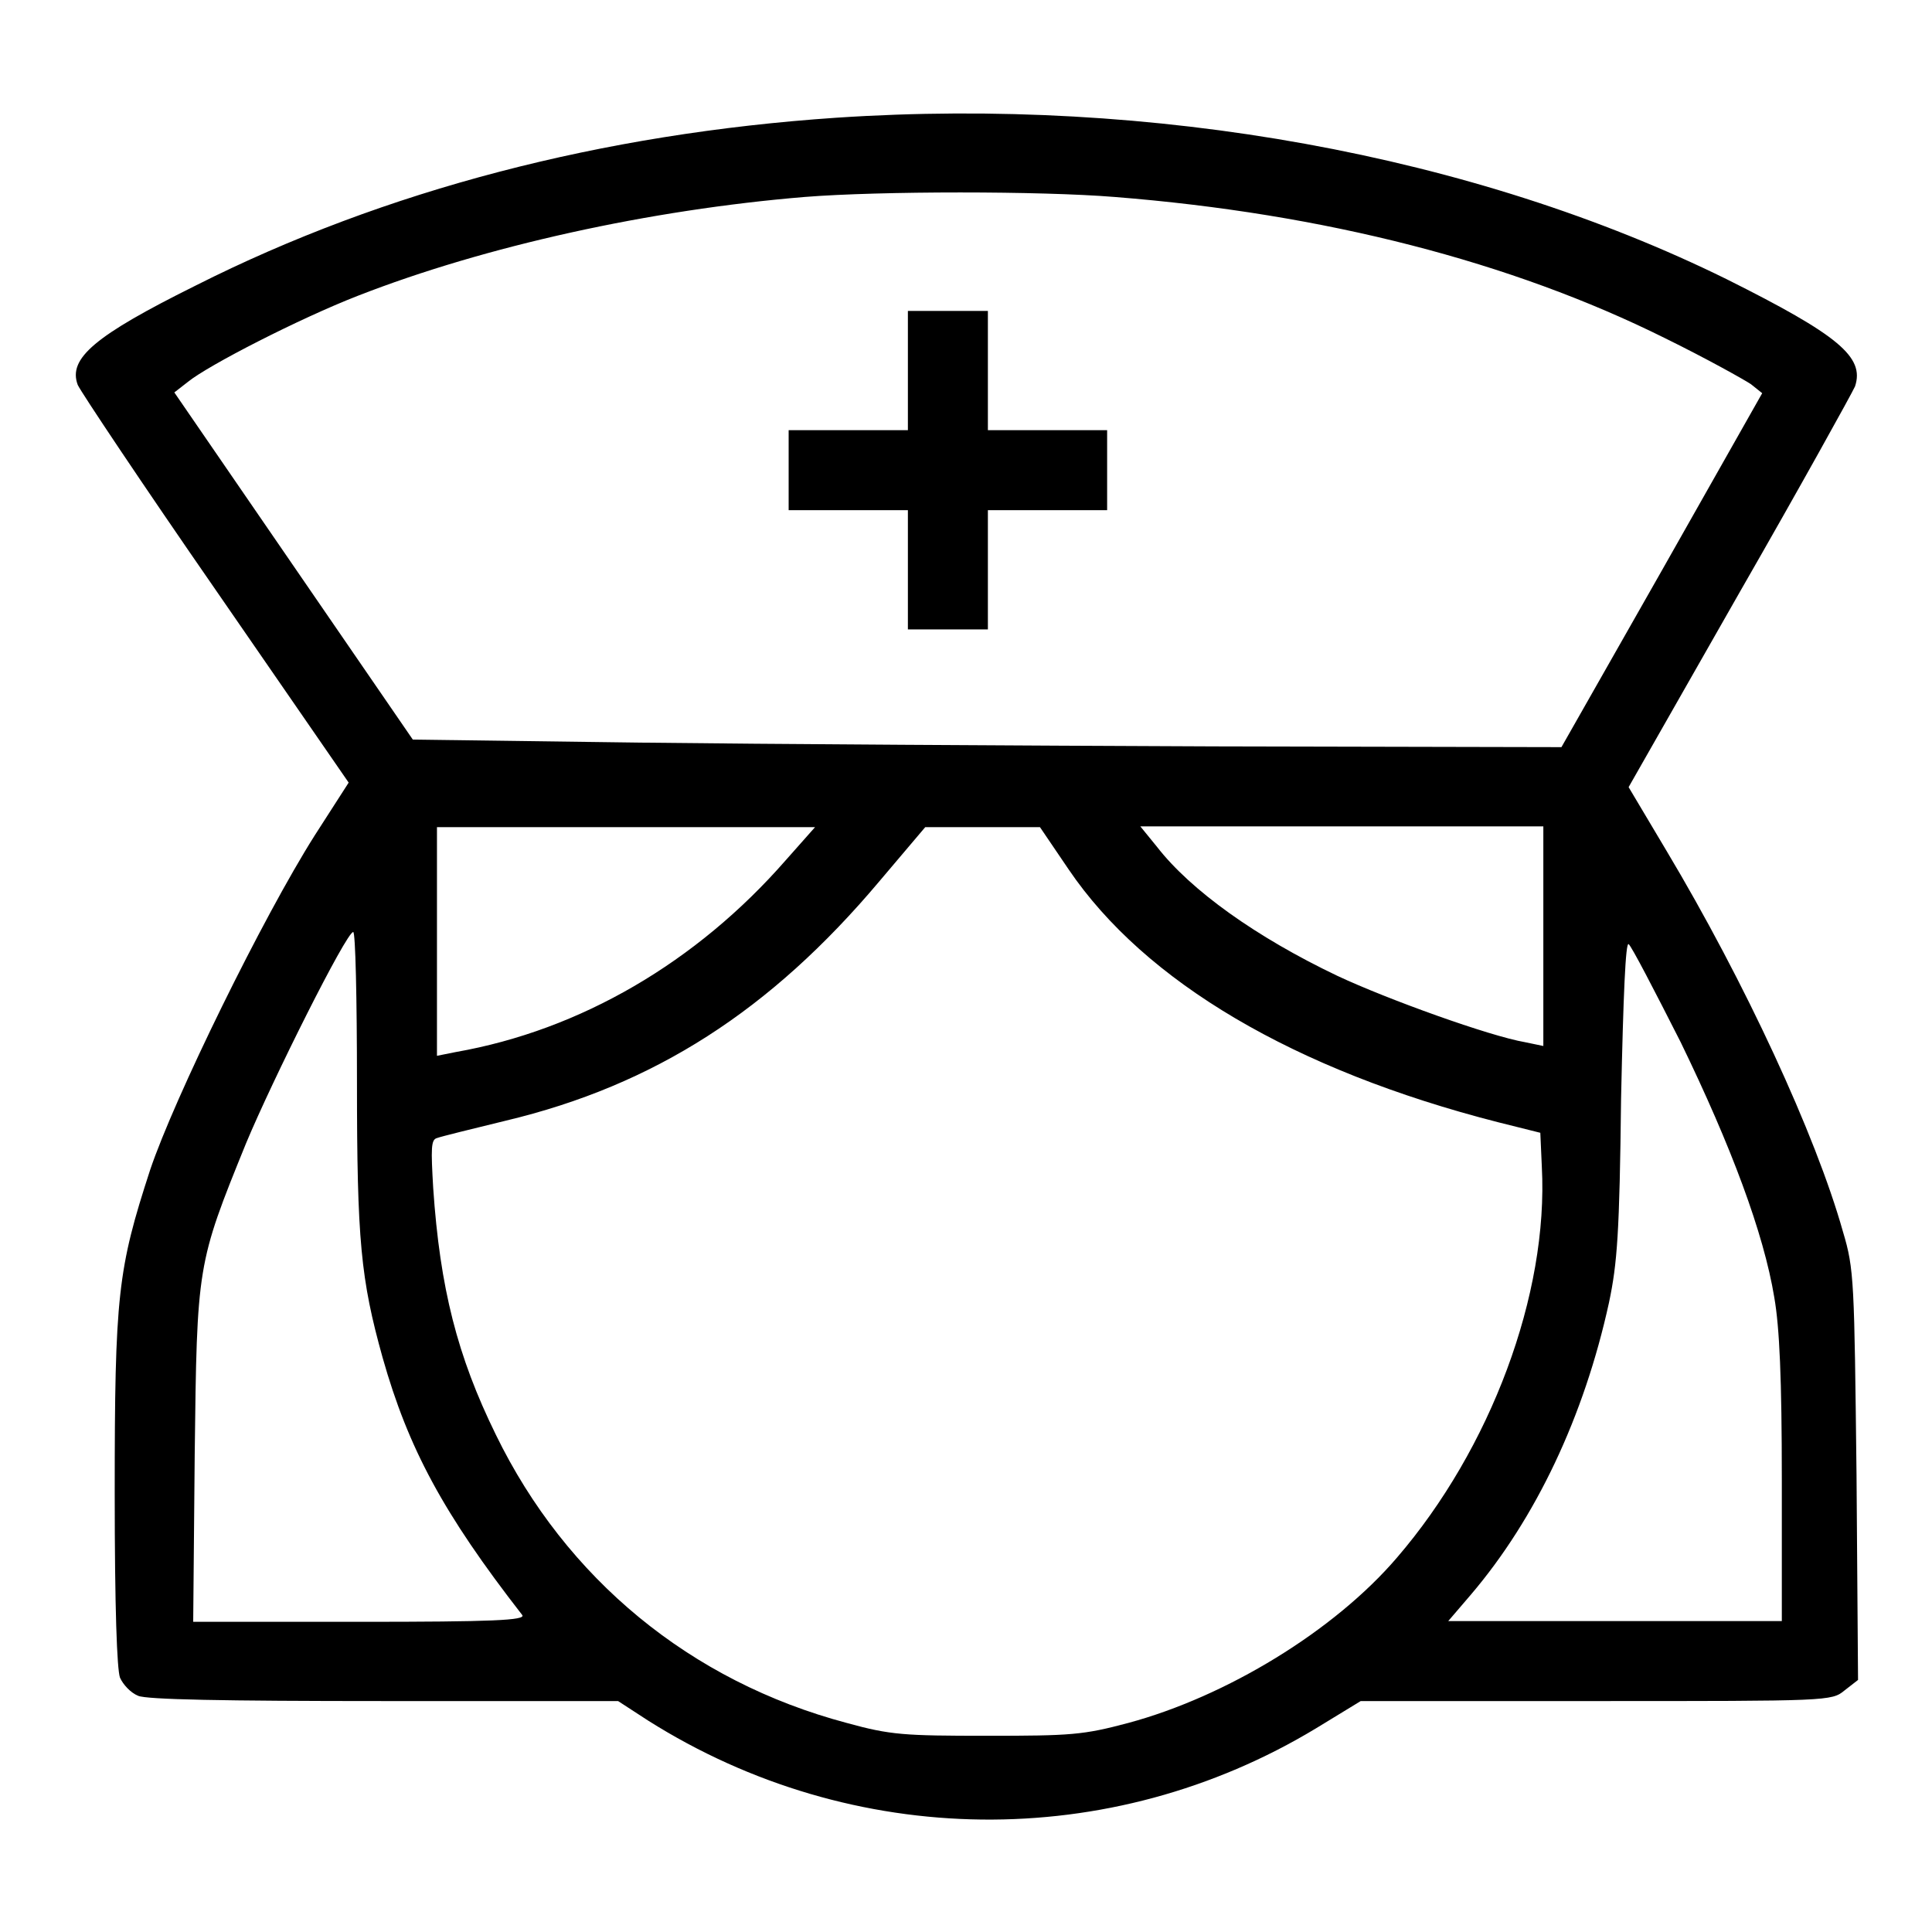
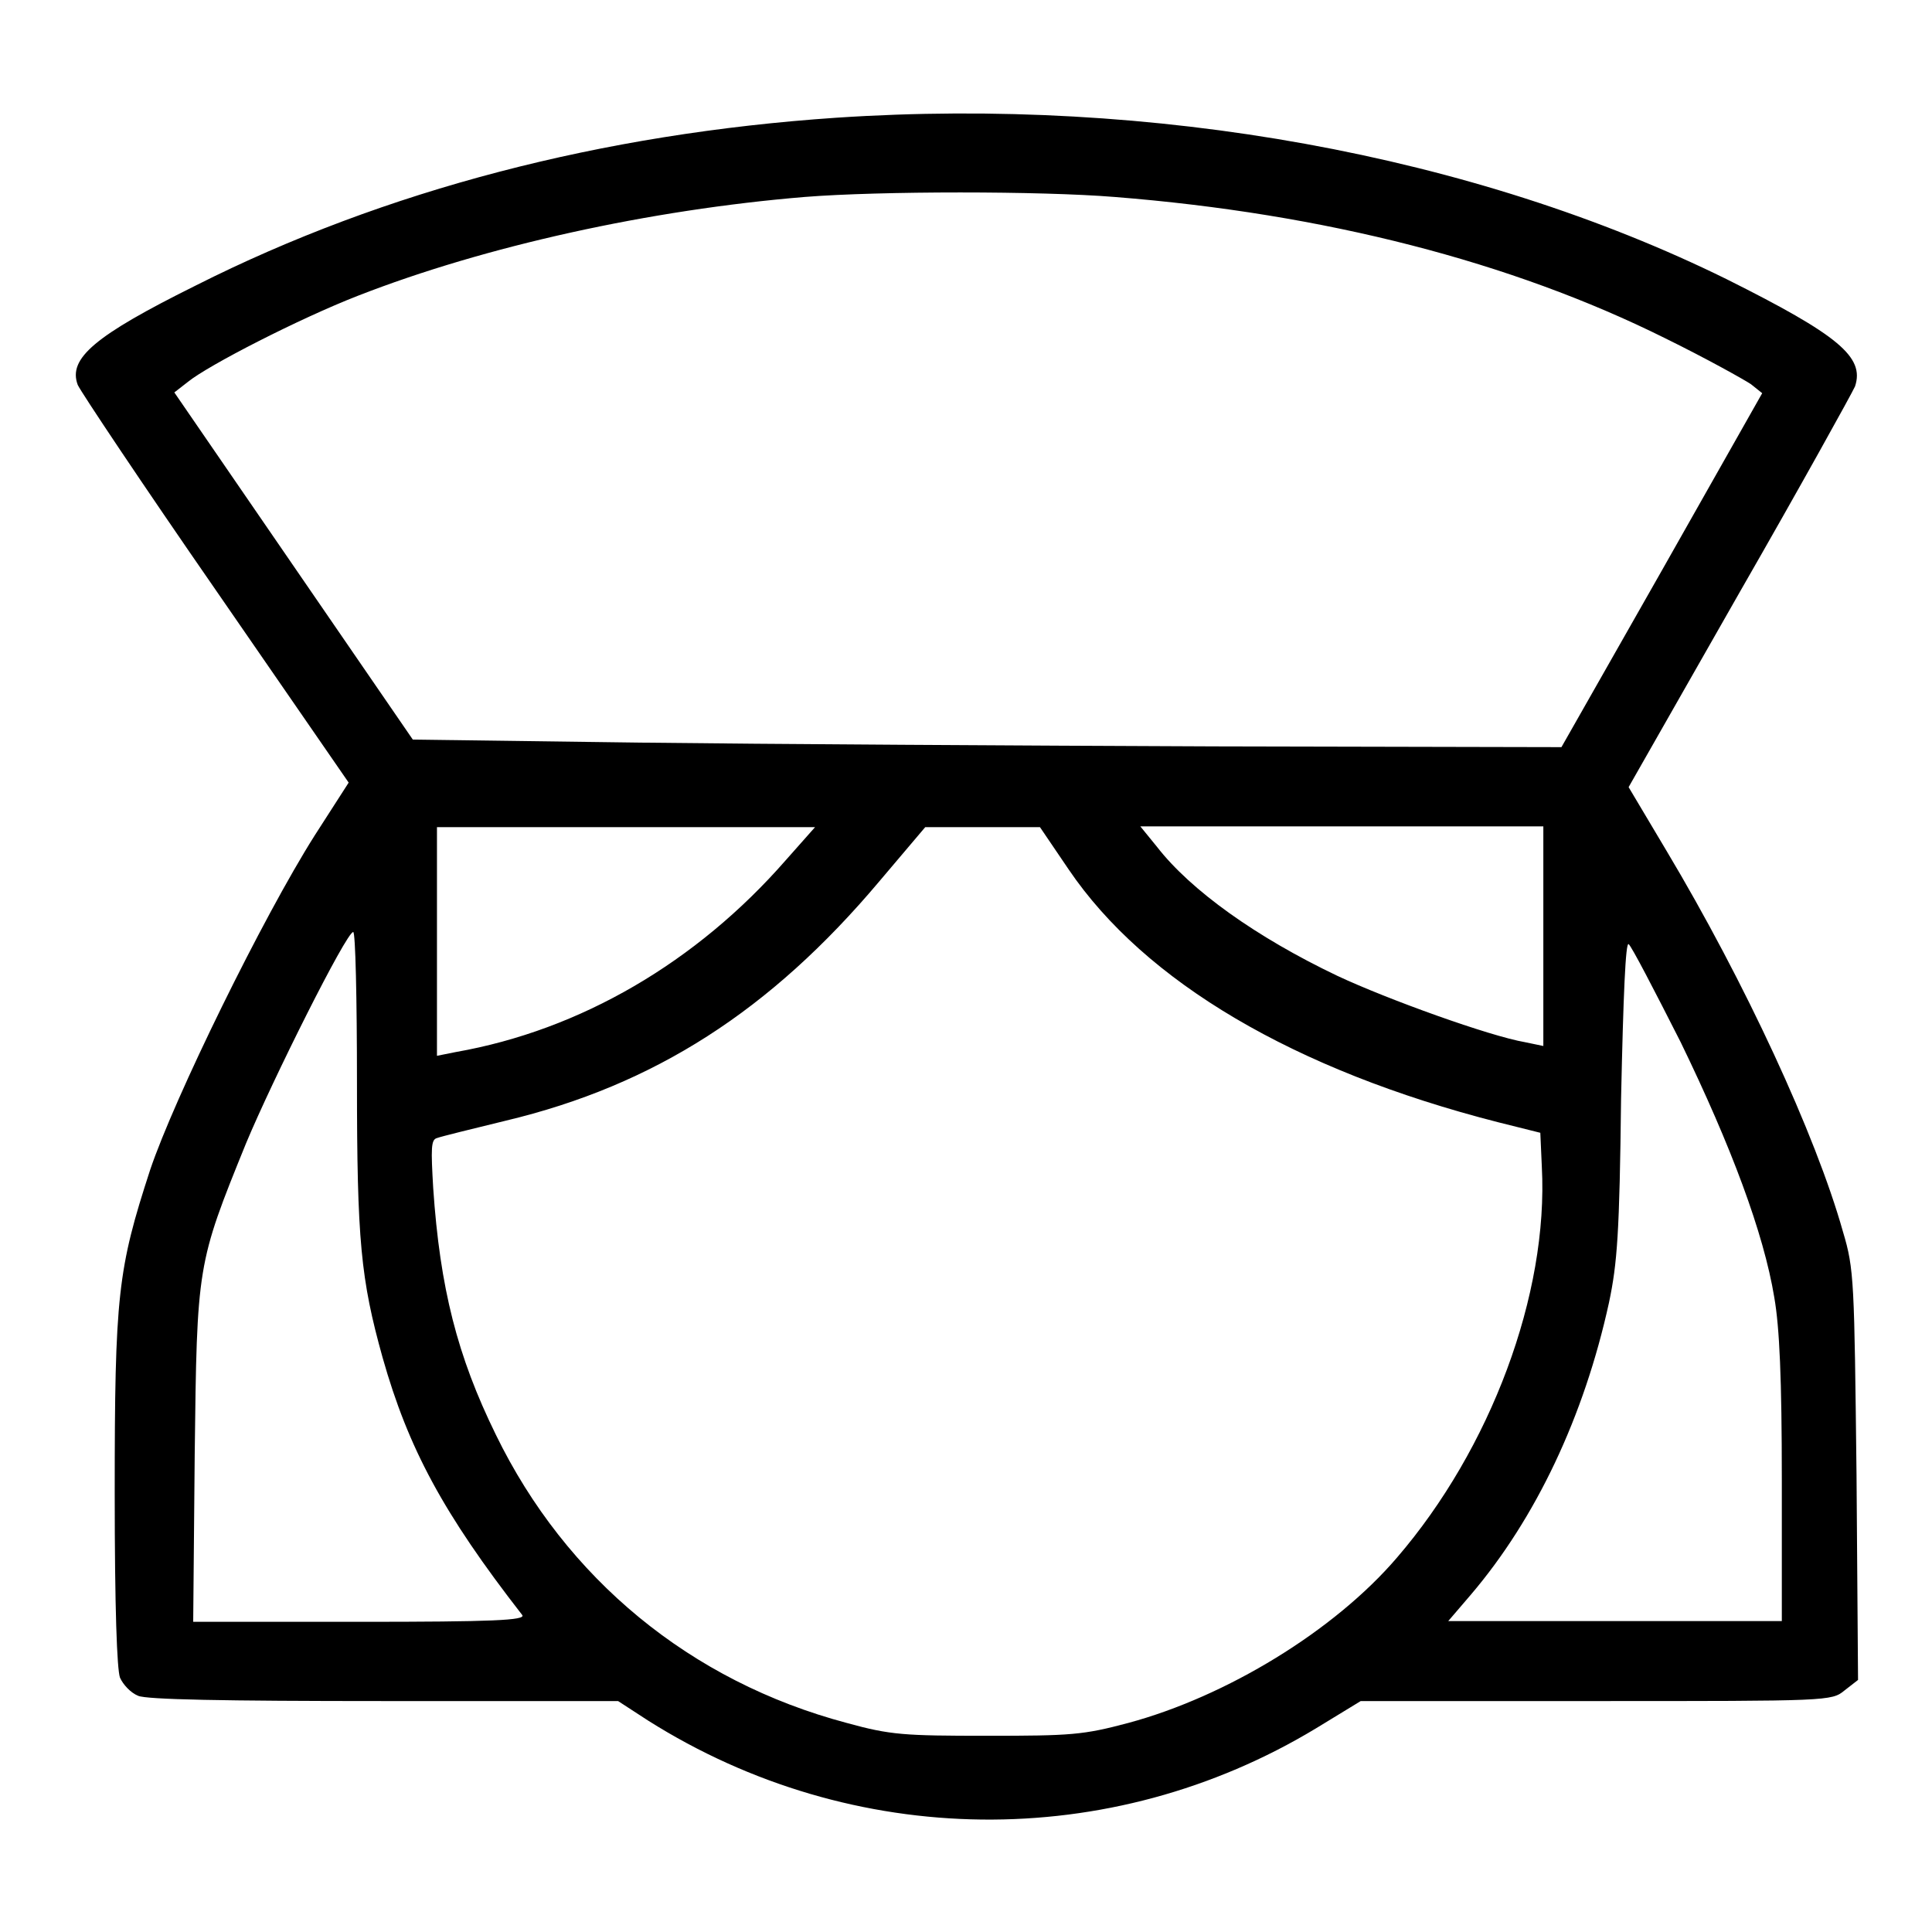
<svg xmlns="http://www.w3.org/2000/svg" version="1.1" x="0px" y="0px" viewBox="0 0 256 256" enable-background="new 0 0 256 256" xml:space="preserve">
  <g>
    <g>
      <g>
        <path fill="#000000" d="M110.8,15.6C79.8,17.7,51,25.2,26,37.8c-13.5,6.7-17,9.7-15.7,13.2c0.4,0.9,8.6,13.2,18.3,27.2l17.6,25.5l-4.5,7c-6.9,10.9-18.6,34.8-21.8,44.3c-4.3,13.2-4.7,16.6-4.7,42.8c0,15.4,0.3,23.4,0.7,24.5c0.4,0.9,1.4,2,2.4,2.4c1.1,0.5,11.2,0.7,32.6,0.7h31l4,2.6c27.1,17.1,61.2,17.5,88.5,1l5.9-3.6h31.2c30.8,0,31.2,0,32.9-1.4l1.8-1.4l-0.2-27.1c-0.3-25.8-0.3-27.3-1.8-32.3c-3.6-12.8-13-33.1-23.4-50.5l-5-8.4l14.7-25.8c8.1-14.1,14.9-26.4,15.3-27.3c1.3-3.9-2.2-6.8-17-14.2C195.3,20.5,152.8,12.8,110.8,15.6z M147.7,26.1c27.8,2.2,52.6,8.6,72.9,18.7c5.5,2.7,10.5,5.5,11.4,6.1l1.5,1.2l-13.3,23.5L206.9,99l-46-0.1c-25.4-0.1-59.6-0.3-76.1-0.5l-30.1-0.4l-15.8-23L23.1,52l1.8-1.4c2.7-2.2,14.8-8.4,22.5-11.4c16.9-6.6,38.7-11.4,59.2-13.1C116.6,25.3,137.9,25.3,147.7,26.1z M104.1,114c-11.8,13.5-27.2,22.5-43.7,25.4l-2.5,0.5v-15.2v-15.1h25.1H108L104.1,114z M141.6,115.2c10.1,14.9,29.9,26.6,56.9,33.5l5.6,1.4l0.2,4.5c0.9,16.9-6.8,37.4-19.2,51.8c-8.3,9.7-22.6,18.4-35.6,21.9c-6,1.6-7.6,1.7-18.7,1.7c-11,0-12.8-0.1-18.6-1.7c-20.7-5.5-37.2-19.1-46.5-38.2c-5.1-10.4-7.4-19.4-8.3-32.7c-0.3-5.2-0.3-6.4,0.5-6.6c0.5-0.2,4.6-1.2,9.1-2.3c19.7-4.7,35.1-14.6,49.5-31.7l6.1-7.2h7.6h7.6L141.6,115.2z M204.5,124.1v14.5l-2.4-0.5c-4.7-0.8-18.3-5.7-24.9-8.8c-10.7-5.1-19.4-11.3-23.9-17.1l-2.2-2.7h26.7h26.7V124.1z M47.3,143.4c0,21,0.5,26.1,3.4,36.5c3.4,12,8,20.6,18.5,34.1c0.5,0.7-3.9,0.9-21.5,0.9H25.6l0.2-22.2c0.3-25.1,0.3-25.2,6.8-41.2c3.5-8.4,13.3-28,14.2-28C47.1,123.4,47.3,132.4,47.3,143.4z M222.7,138.1c6.7,13.8,11,25.3,12.4,33.8c0.7,4,1,10.8,1,24.2v18.7H214h-22.1l3-3.5c8.6-10.1,15-23.6,18.3-38.7c1.1-5.2,1.4-9.3,1.6-27c0.3-13.9,0.6-20.8,1-20.5C216.2,125.4,219.2,131.2,222.7,138.1z" />
-         <path fill="#000000" d="M120.3,49.1V57h-7.9h-7.9v5.3v5.3h7.9h7.9v7.9v7.9h5.3h5.3v-7.9v-7.9h7.9h7.9v-5.3V57h-7.9h-7.9v-7.9v-7.9h-5.3h-5.3V49.1L120.3,49.1z" />
      </g>
    </g>
  </g>
</svg>